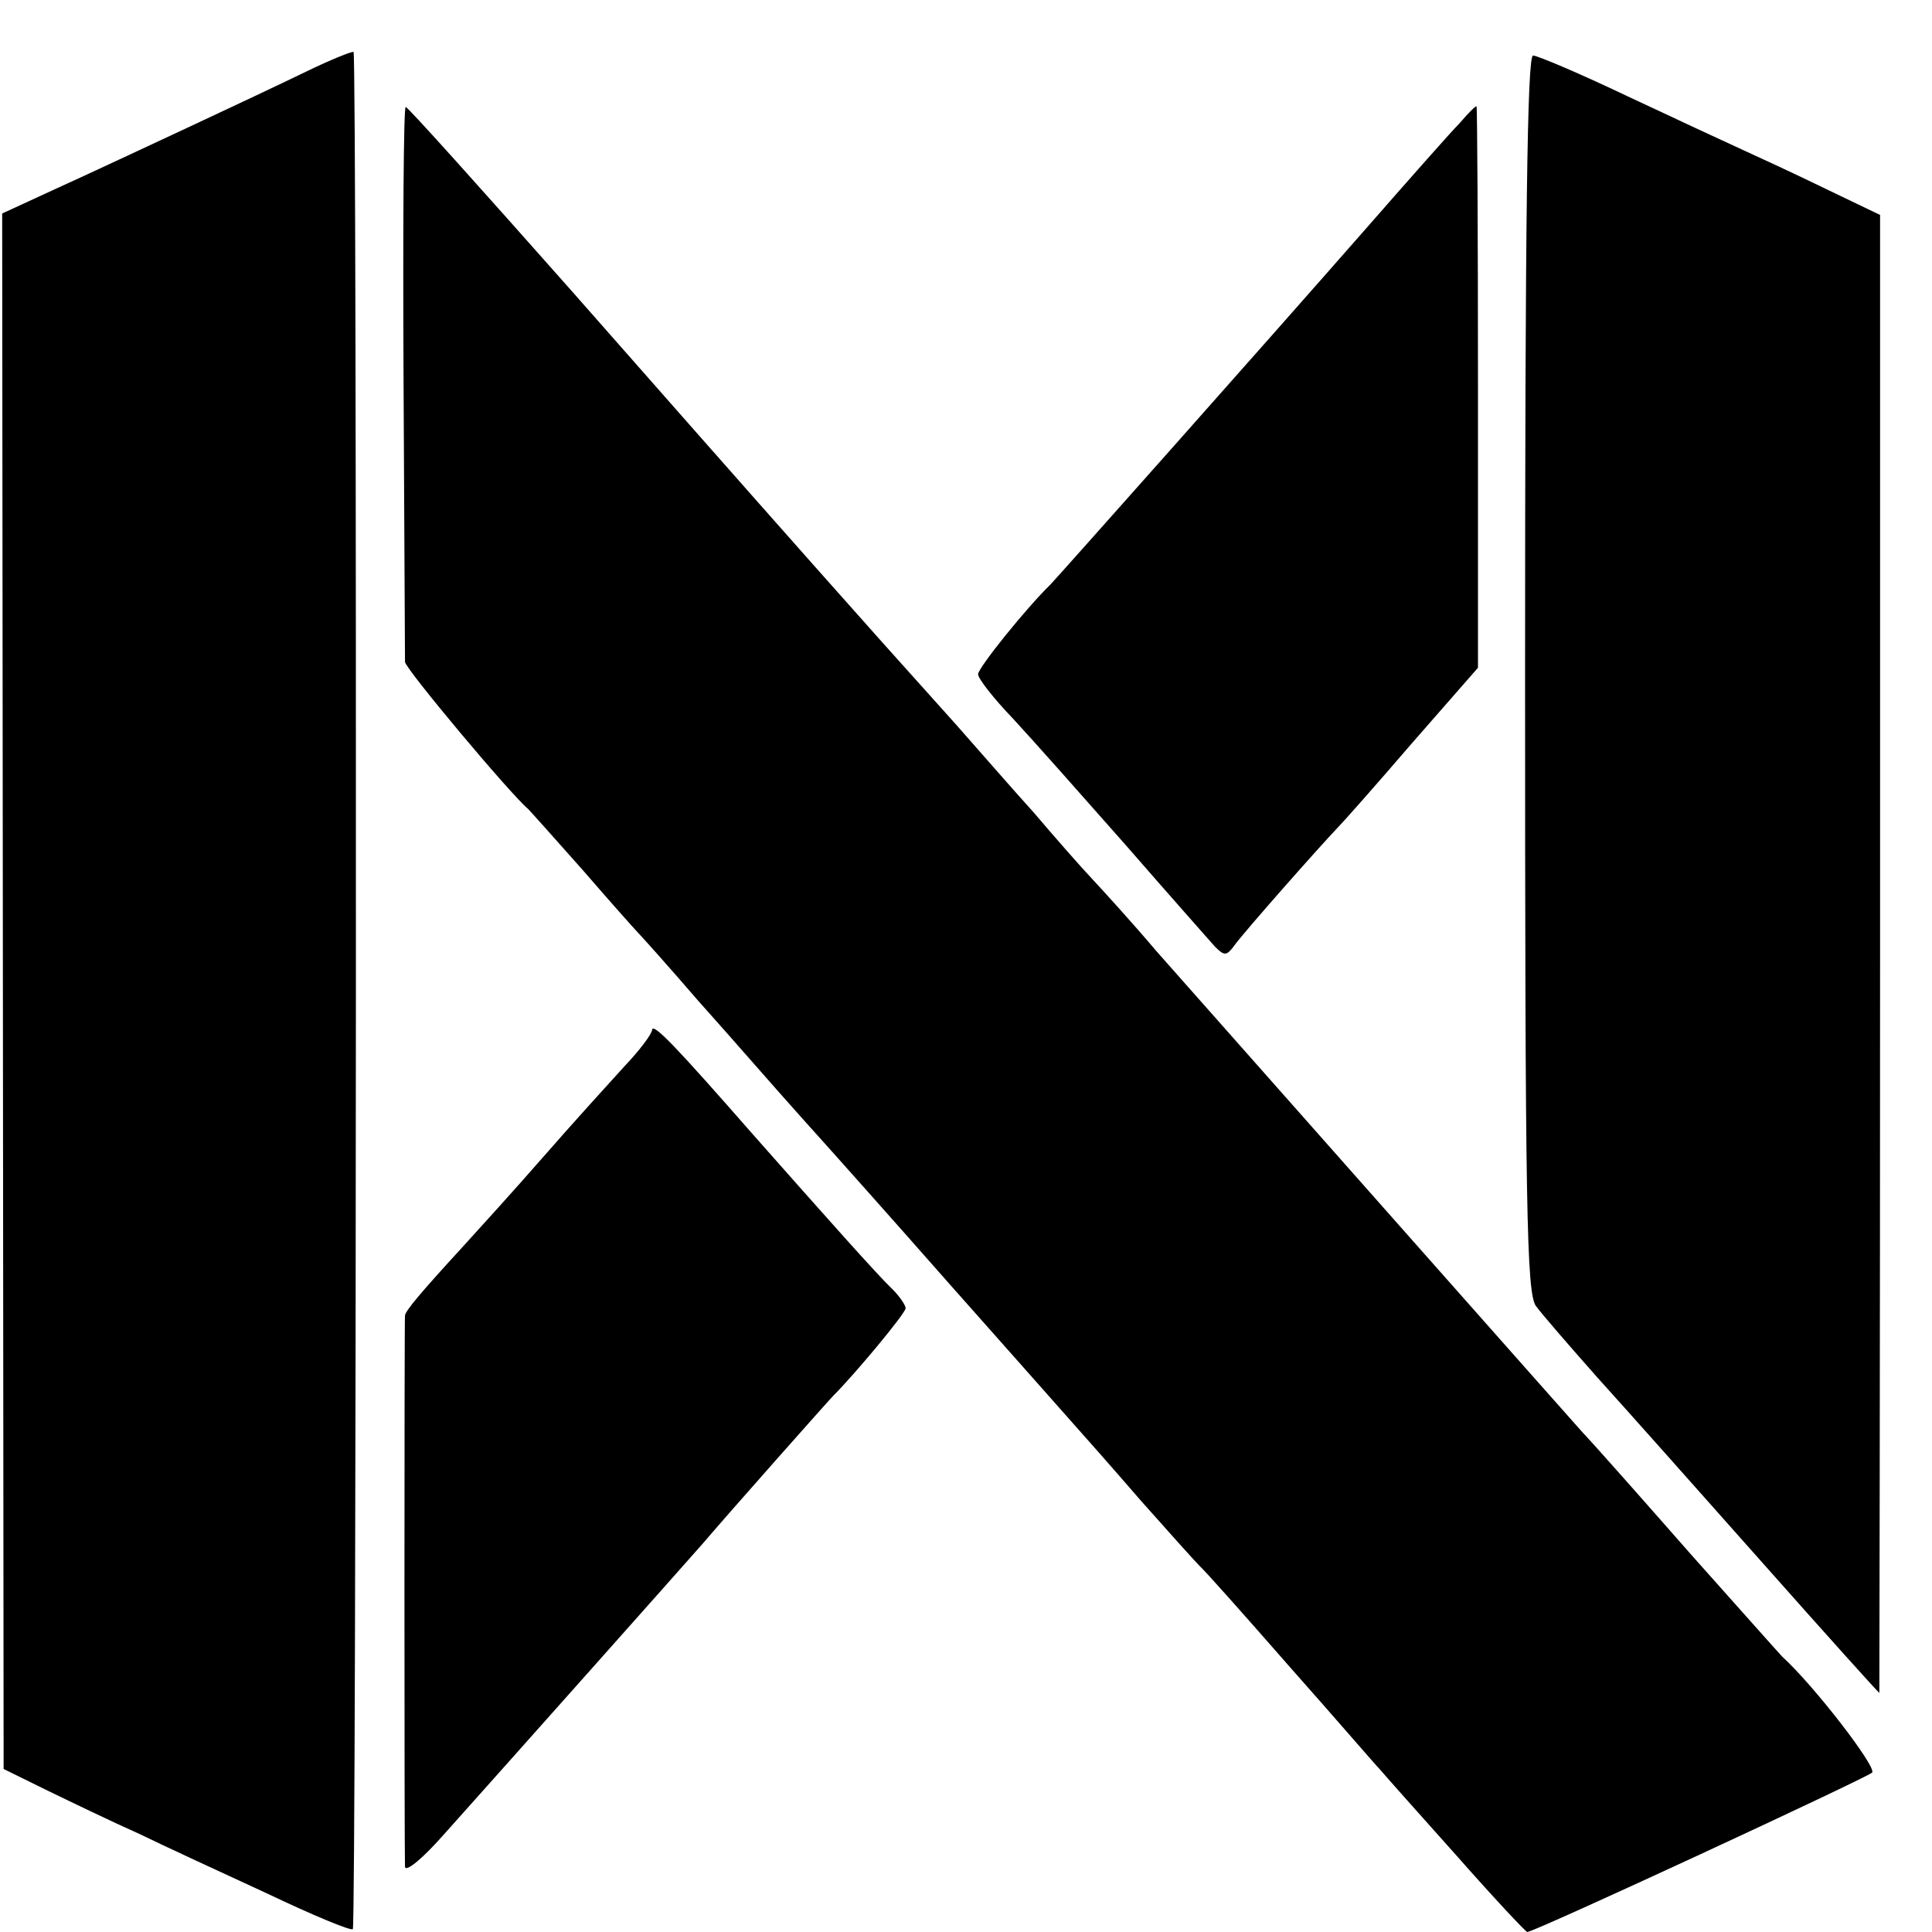
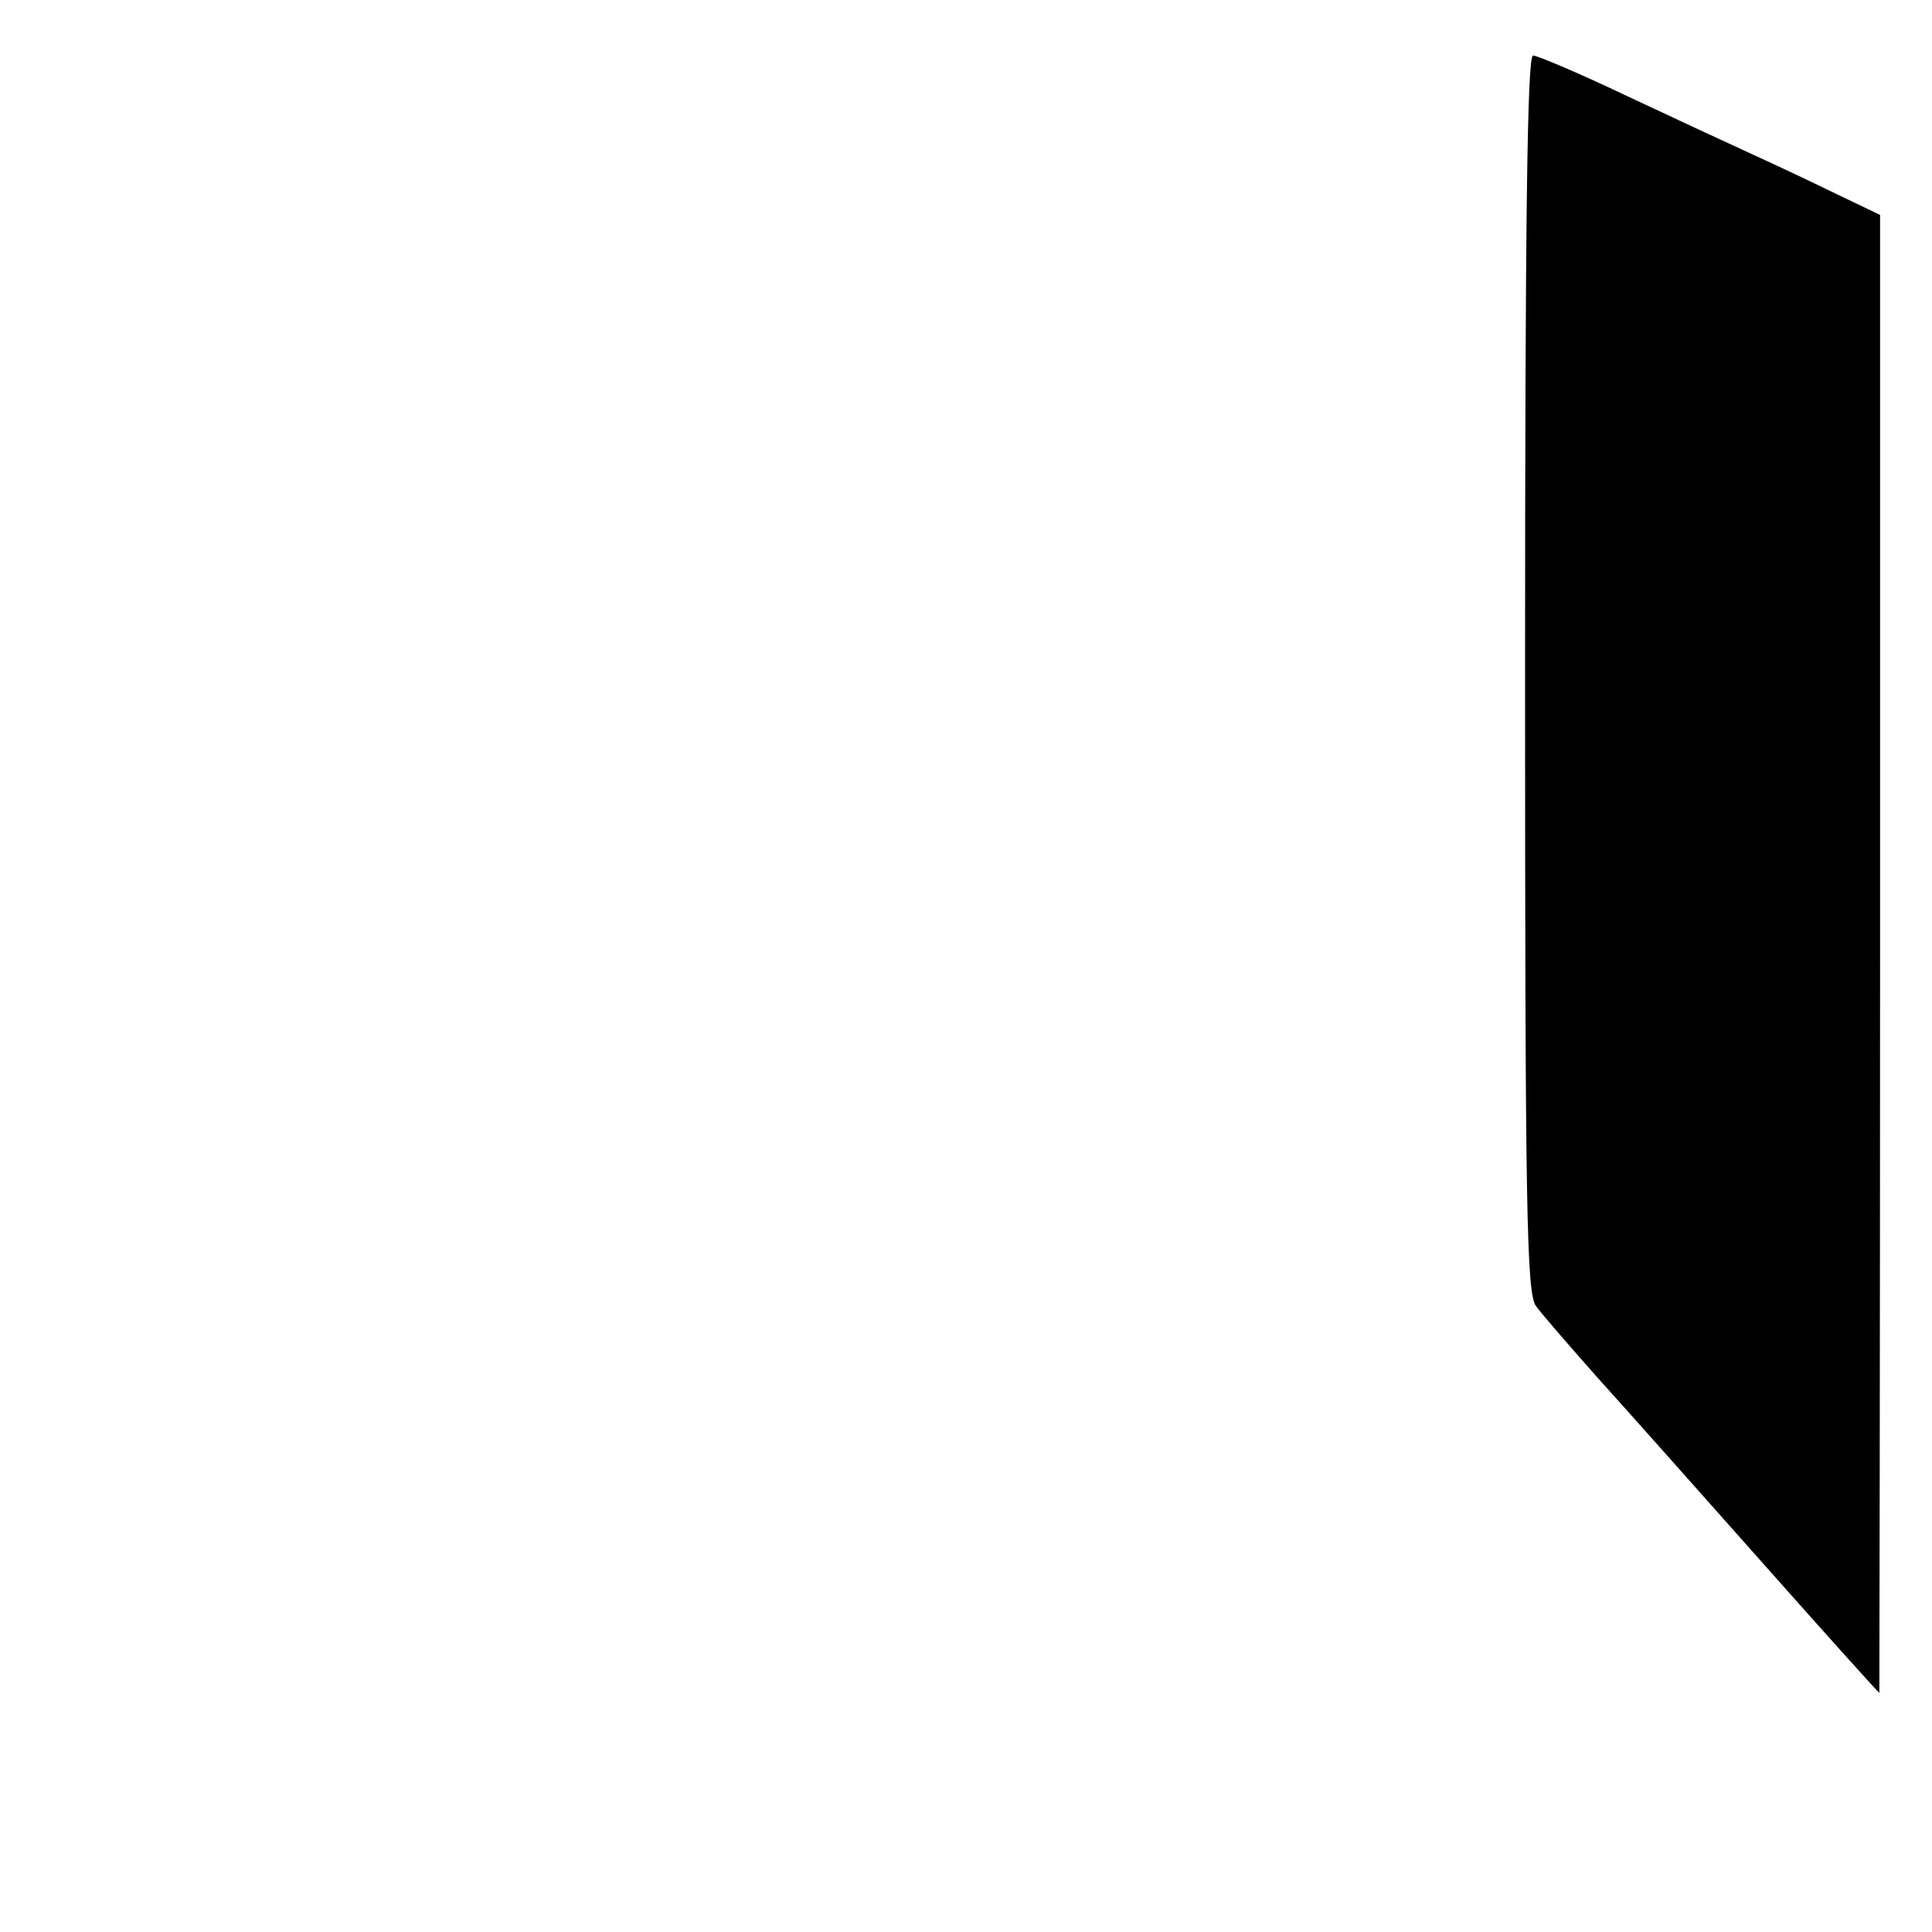
<svg xmlns="http://www.w3.org/2000/svg" version="1.0" width="16pt" height="16pt" viewBox="0 0 16 16" preserveAspectRatio="xMidYMid meet">
  <g transform="translate(0,16) scale(0.006,-0.006)" fill="#000000" stroke="none">
-     <path d="M425 2569 c-33 -16 -107 -51 -165 -78 -58 -27 -139 -65 -181 -84 l-76 -35 1 -1074 1 -1073 61 -30 c33 -16 89 -43 125 -59 35 -17 115 -54 178 -83 63 -30 116 -52 118 -49 5 5 6 2586 1 2591 -2 1 -30 -10 -63 -26z" />
    <path d="M2105 1738 c0 -740 2 -856 15 -874 8 -11 47 -56 86 -100 39 -43 142 -159 229 -257 86 -97 158 -177 159 -177 0 0 1 459 1 1020 l0 1020 -75 36 c-41 20 -93 44 -115 54 -22 10 -93 43 -159 74 -65 31 -124 56 -130 56 -8 0 -11 -225 -11 -852z" />
-     <path d="M557 2143 c1 -208 2 -383 2 -390 1 -10 145 -182 170 -203 3 -3 37 -41 76 -85 38 -44 72 -82 75 -85 3 -3 41 -45 84 -95 44 -49 109 -124 146 -165 37 -41 127 -142 200 -225 73 -82 147 -166 164 -185 17 -19 63 -71 101 -115 39 -44 75 -84 81 -90 6 -5 62 -68 125 -140 63 -71 118 -135 124 -141 5 -6 52 -59 104 -117 52 -59 97 -107 99 -107 10 0 467 212 476 220 7 7 -80 120 -124 160 -3 3 -59 66 -125 140 -65 74 -133 151 -151 170 -26 29 -349 394 -588 664 -33 39 -74 84 -89 100 -16 17 -52 58 -80 91 -29 32 -76 86 -106 120 -81 90 -130 145 -193 216 -31 35 -69 78 -85 96 -15 17 -129 146 -253 287 -124 140 -227 255 -230 255 -3 1 -4 -169 -3 -376z" />
-     <path d="M2015 2497 c-12 -12 -72 -80 -135 -152 -135 -154 -423 -478 -430 -485 -33 -32 -100 -115 -100 -124 0 -6 22 -34 48 -61 26 -28 96 -107 156 -175 60 -69 116 -132 123 -140 13 -13 16 -13 27 2 12 17 118 137 143 163 7 7 53 59 102 116 l91 104 0 387 c0 214 -1 388 -2 388 -2 0 -12 -10 -23 -23z" />
-     <path d="M900 1245 c0 -5 -17 -28 -38 -50 -20 -22 -71 -78 -112 -125 -41 -47 -92 -103 -112 -125 -56 -61 -78 -87 -79 -94 -1 -8 -1 -742 0 -761 1 -8 25 12 54 45 85 95 327 367 356 400 41 48 175 199 181 205 30 30 100 114 100 121 0 4 -8 16 -18 26 -21 20 -93 101 -192 213 -106 121 -139 156 -140 145z" />
  </g>
</svg>